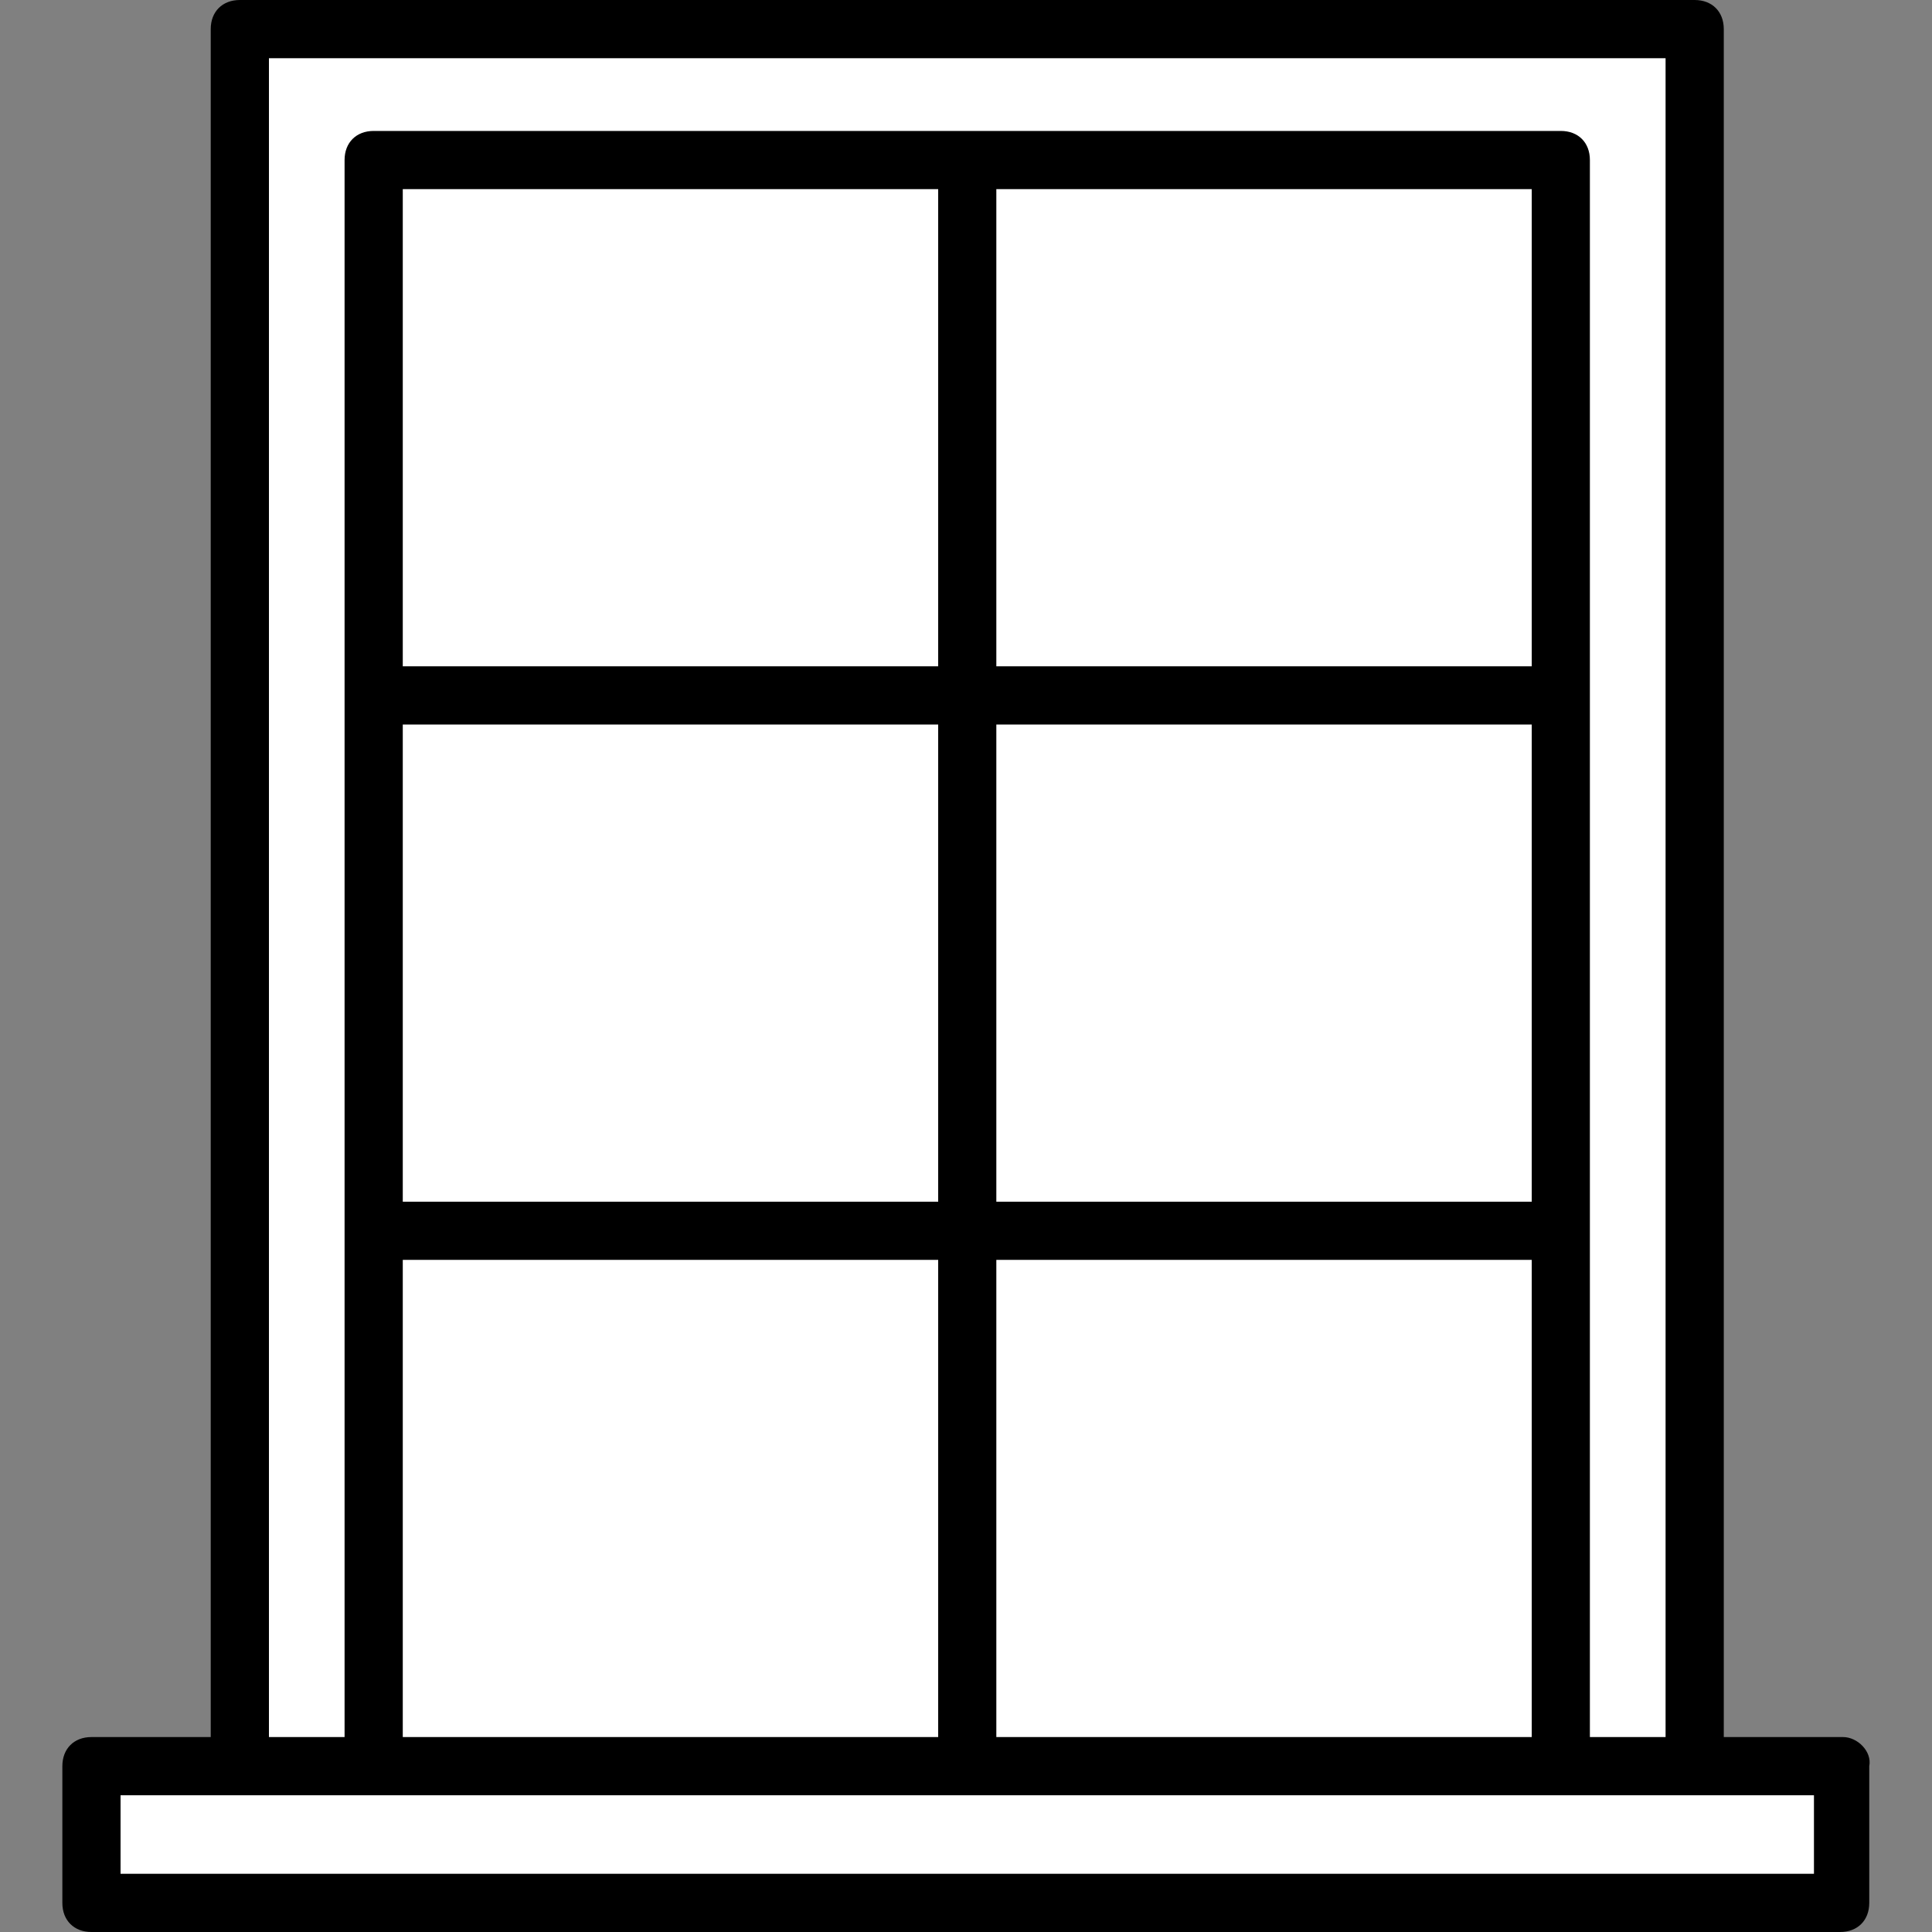
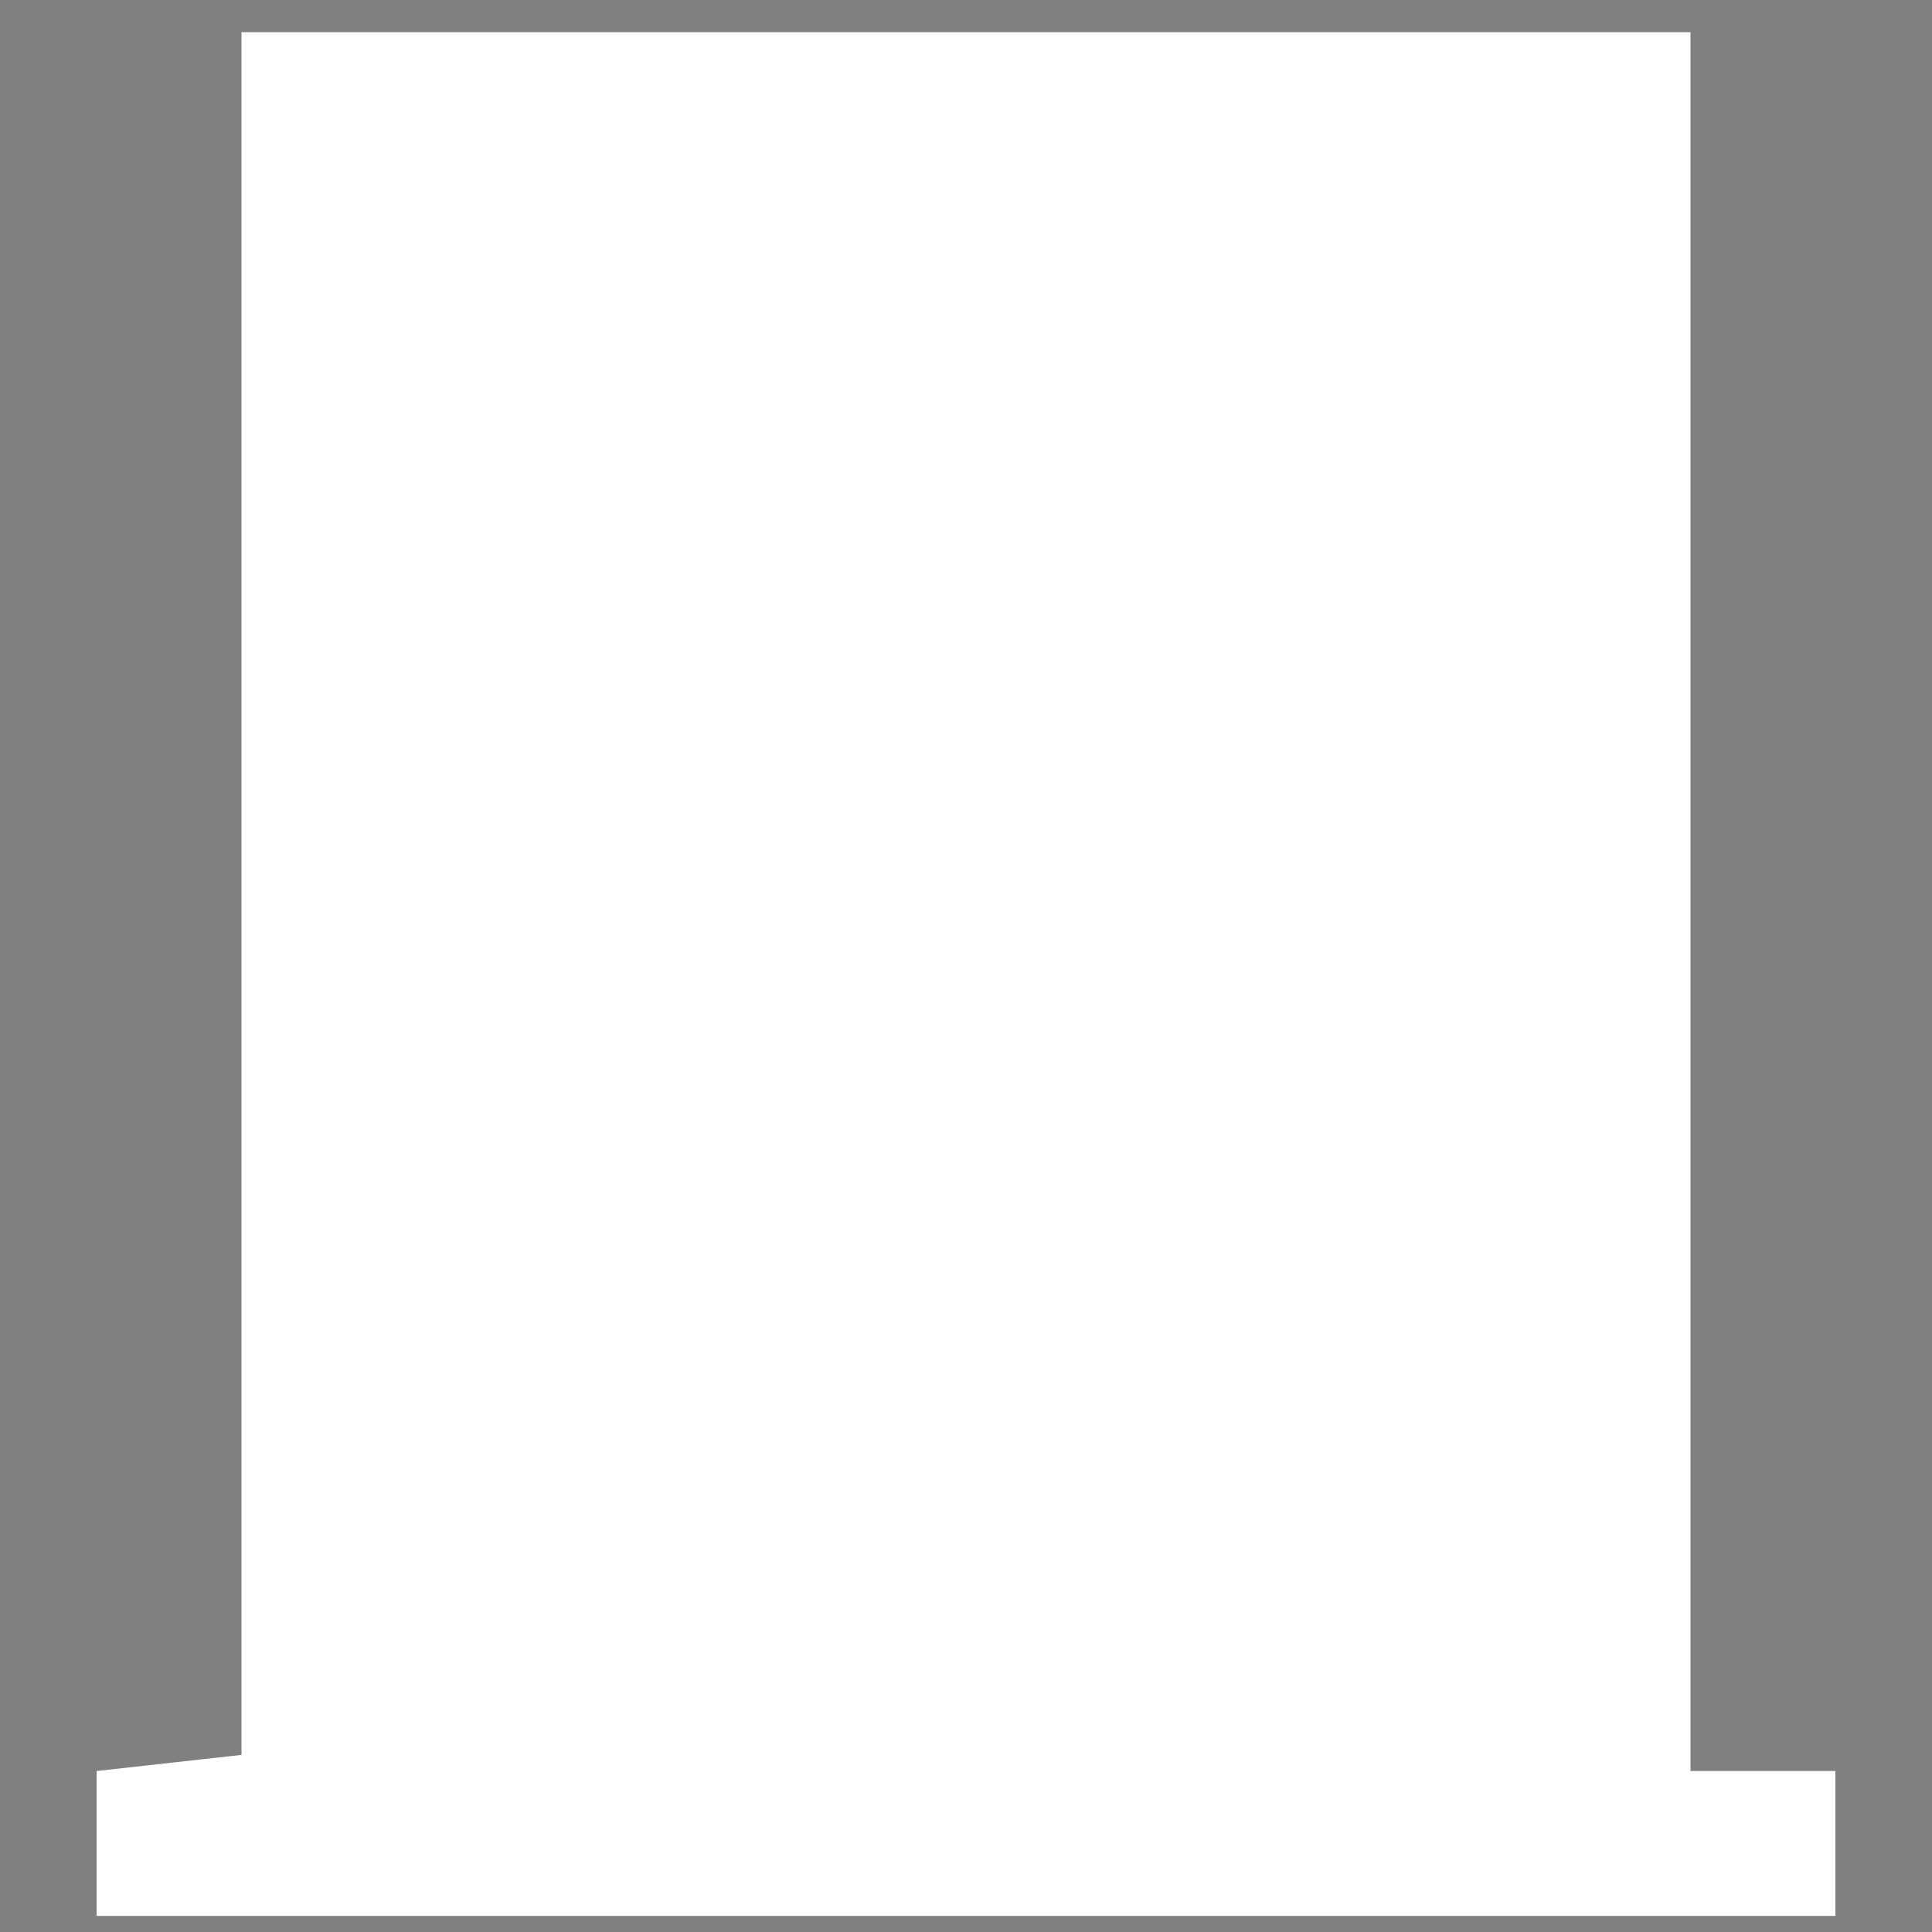
<svg xmlns="http://www.w3.org/2000/svg" width="40" height="40" viewBox="0 0 40 40" fill="none">
  <rect x="0" y="0" width="40" height="40" fill="#808080" stroke="none" />
-   <path d="M5 36.333L2 36.667V39.667H38V36.667H35V0.667H5V36.333Z" fill="white" />
-   <path d="M38.158 35.964H35.689V0.602C35.689 0.241 35.448 0 35.086 0H4.966C4.604 0 4.363 0.241 4.363 0.602V35.964H1.893C1.532 35.964 1.291 36.205 1.291 36.566V39.398C1.291 39.759 1.532 40 1.893 40H38.098C38.46 40 38.701 39.759 38.701 39.398V36.566C38.761 36.265 38.46 35.964 38.158 35.964ZM5.568 1.205H34.484V35.964H32.917V3.313C32.917 2.952 32.677 2.711 32.315 2.711H7.737C7.375 2.711 7.134 2.952 7.134 3.313V35.964H5.568V1.205ZM20.628 24.88V15H31.713V24.88H20.628ZM31.713 26.084V35.964H20.628V26.084H31.713ZM20.628 13.795V3.916H31.713V13.795H20.628ZM8.339 24.88V15H19.424V24.88H8.339ZM19.424 26.084V35.964H8.339V26.084H19.424ZM8.339 13.795V3.916H19.424V13.795H8.339ZM2.496 38.795V37.169H7.737H32.315H37.556V38.795H2.496Z" fill="black" />
+   <path d="M5 36.333L2 36.667V39.667H38V36.667H35V0.667H5V36.333" fill="white" />
</svg>